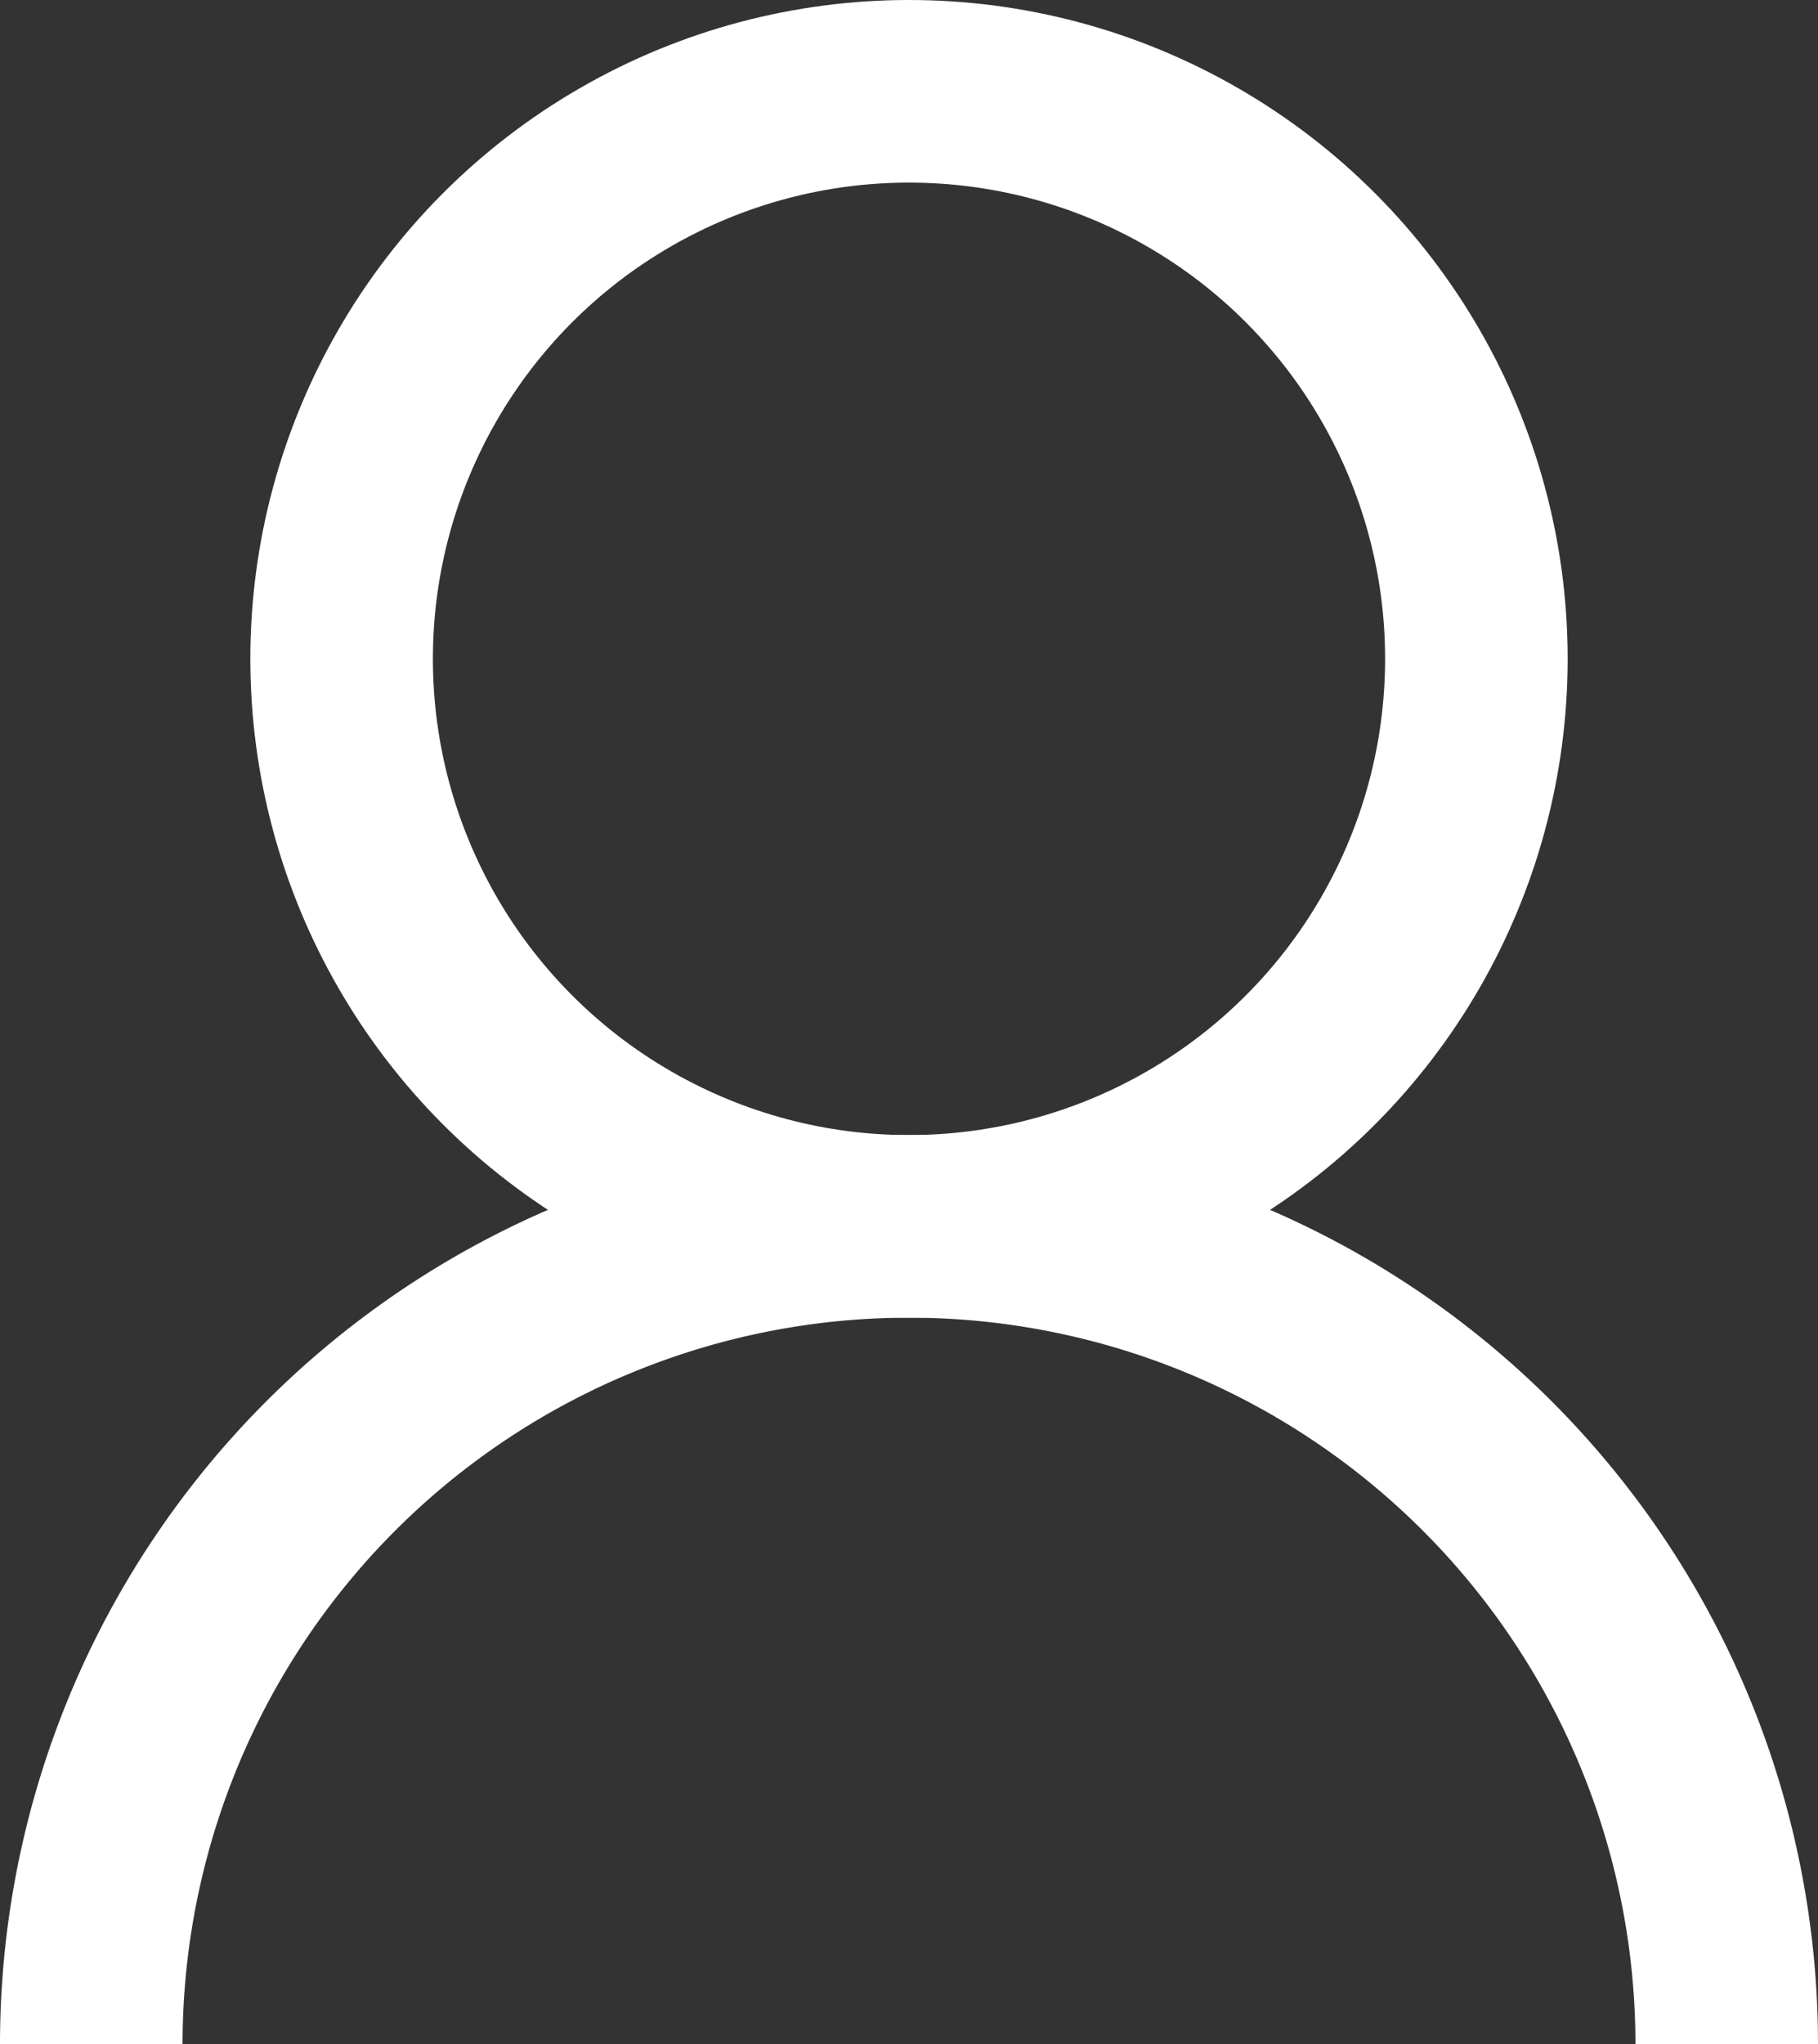
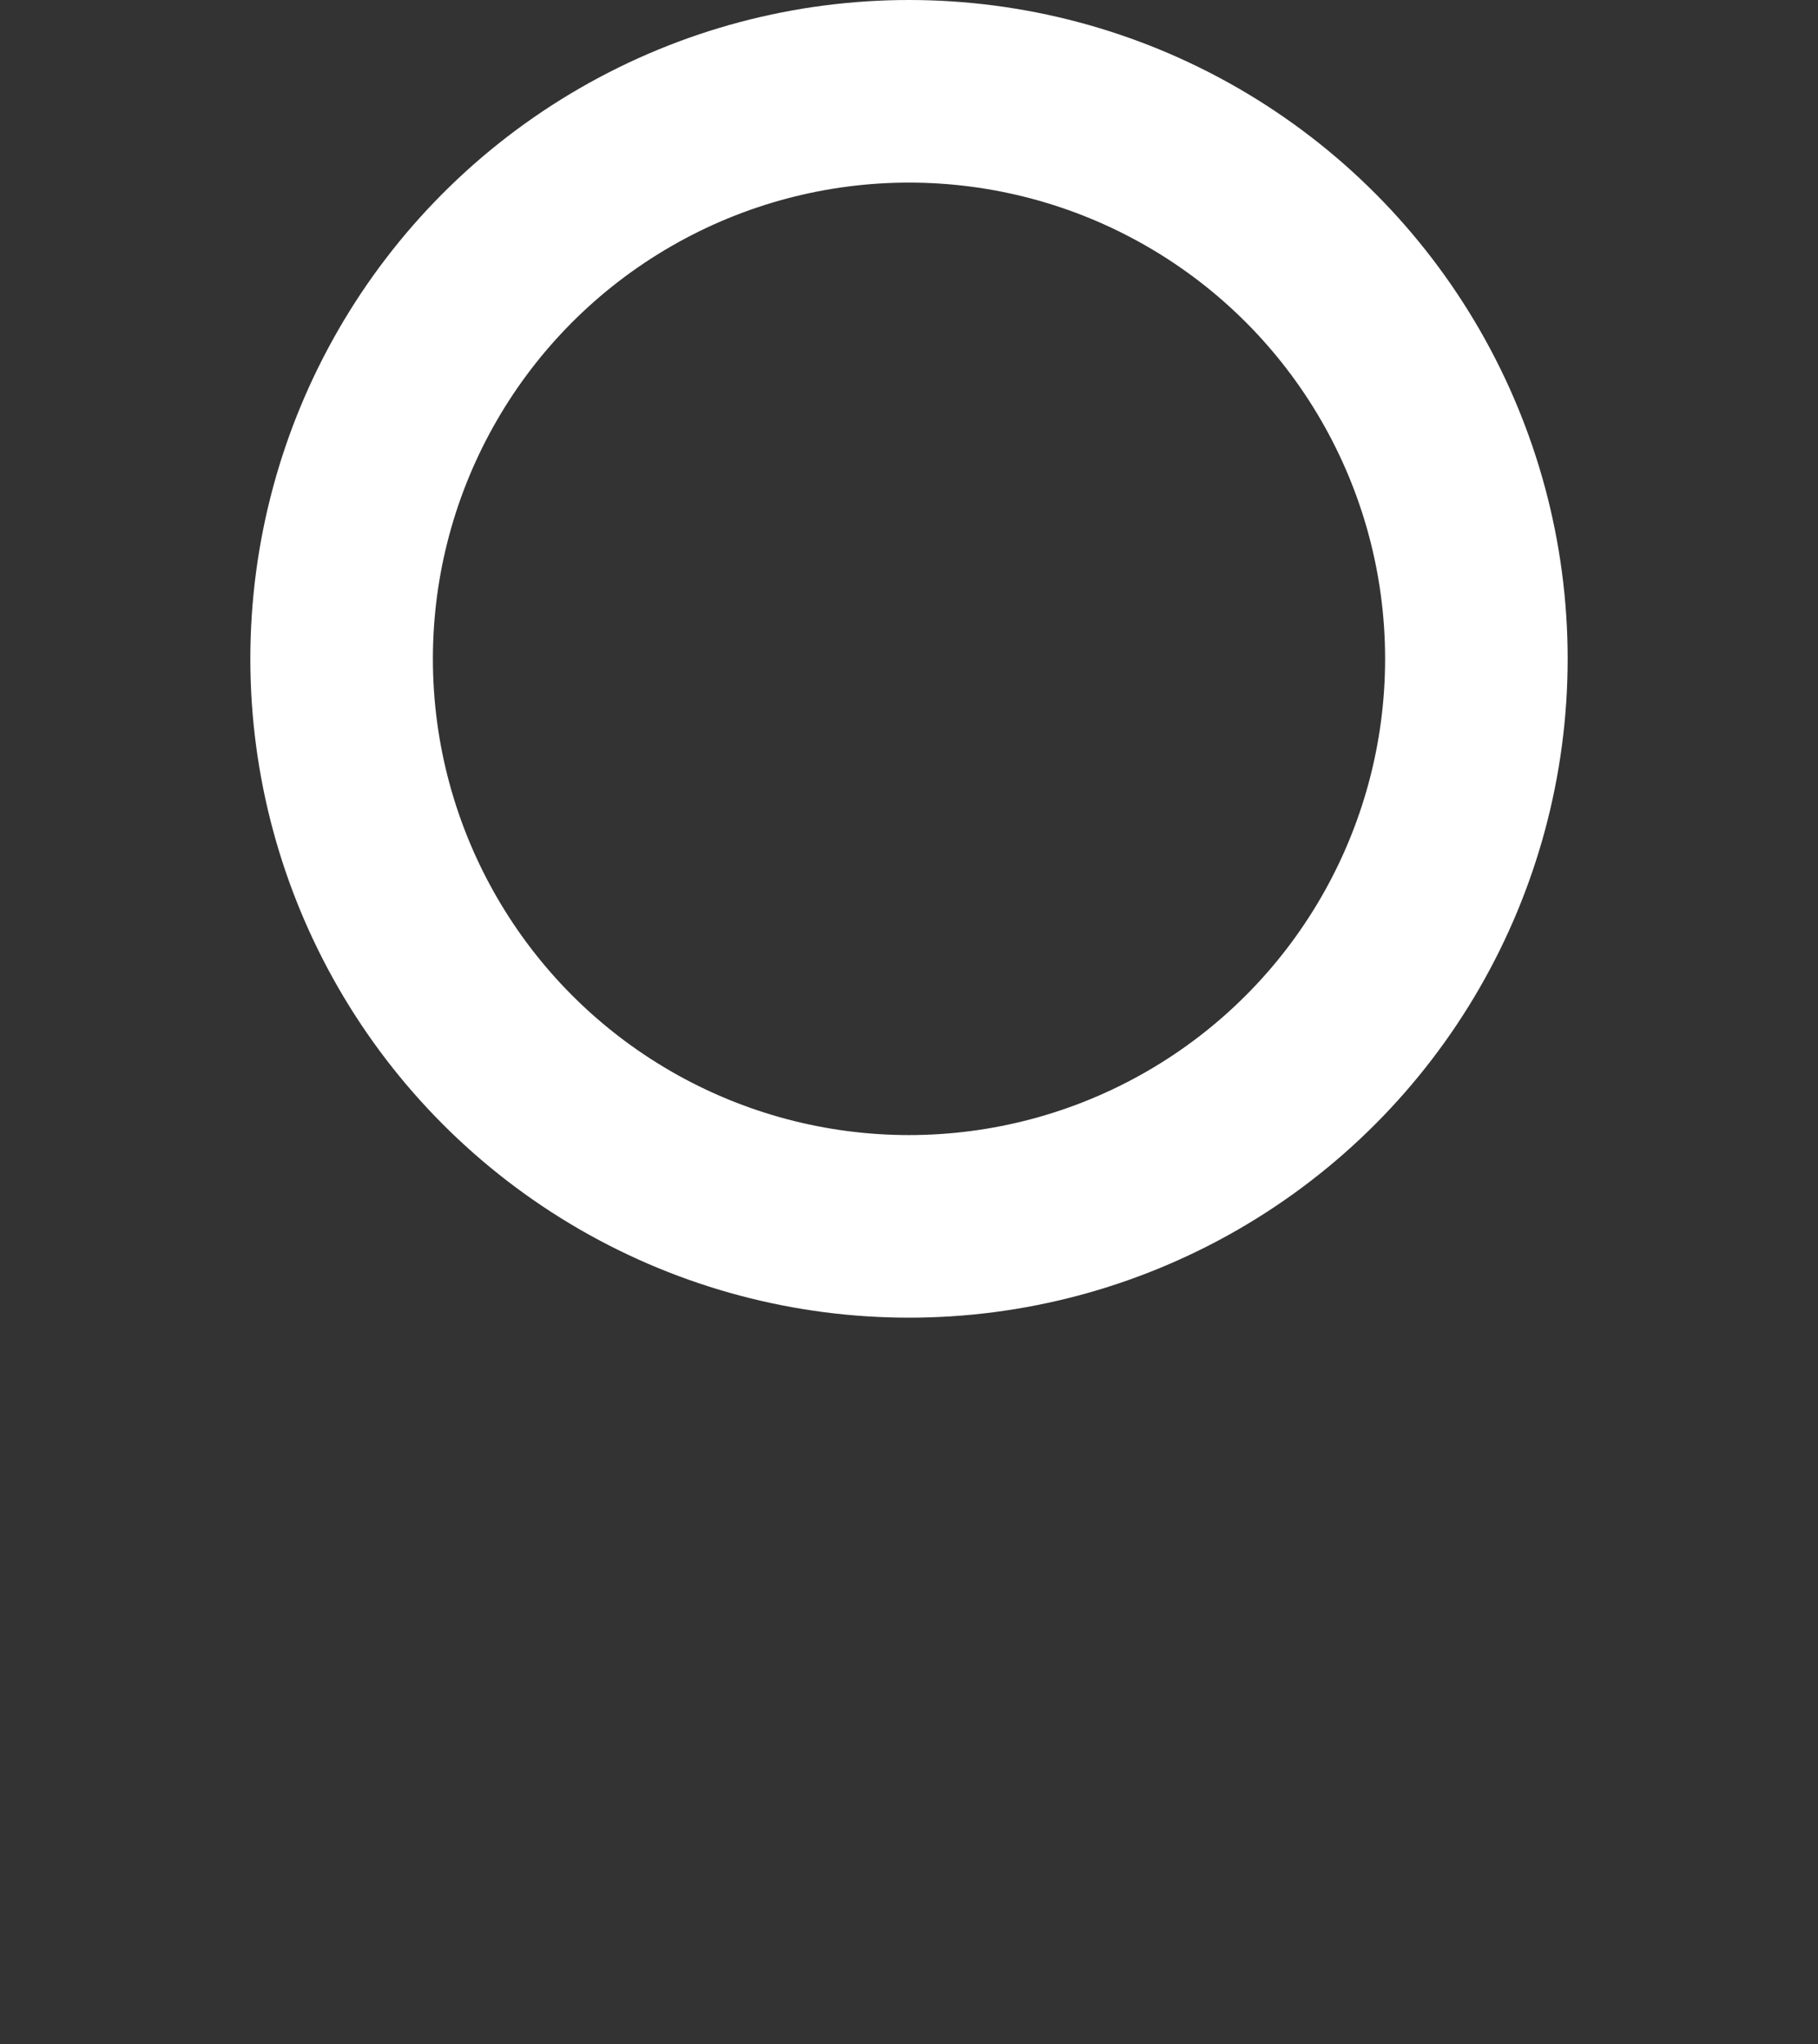
<svg xmlns="http://www.w3.org/2000/svg" width="14.938" height="16.792" viewBox="0 0 14.938 16.792">
  <rect x="0" y="0" width="14.938" height="16.792" fill="#333333" stroke="none" />
  <g id="Group_2840" data-name="Group 2840" transform="translate(-3899.15 18082.75)">
    <circle id="Ellipse_13" data-name="Ellipse 13" cx="4.662" cy="4.662" r="4.662" transform="translate(3901.957 -18082)" fill="none" stroke="#fff" stroke-miterlimit="10" stroke-width="1.5" />
-     <path id="Path_19351" data-name="Path 19351" d="M456.8,427.119a6.719,6.719,0,0,1,13.438,0" transform="translate(3443.1 -18493.076)" fill="none" stroke="#fff" stroke-miterlimit="10" stroke-width="1.5" />
  </g>
</svg>